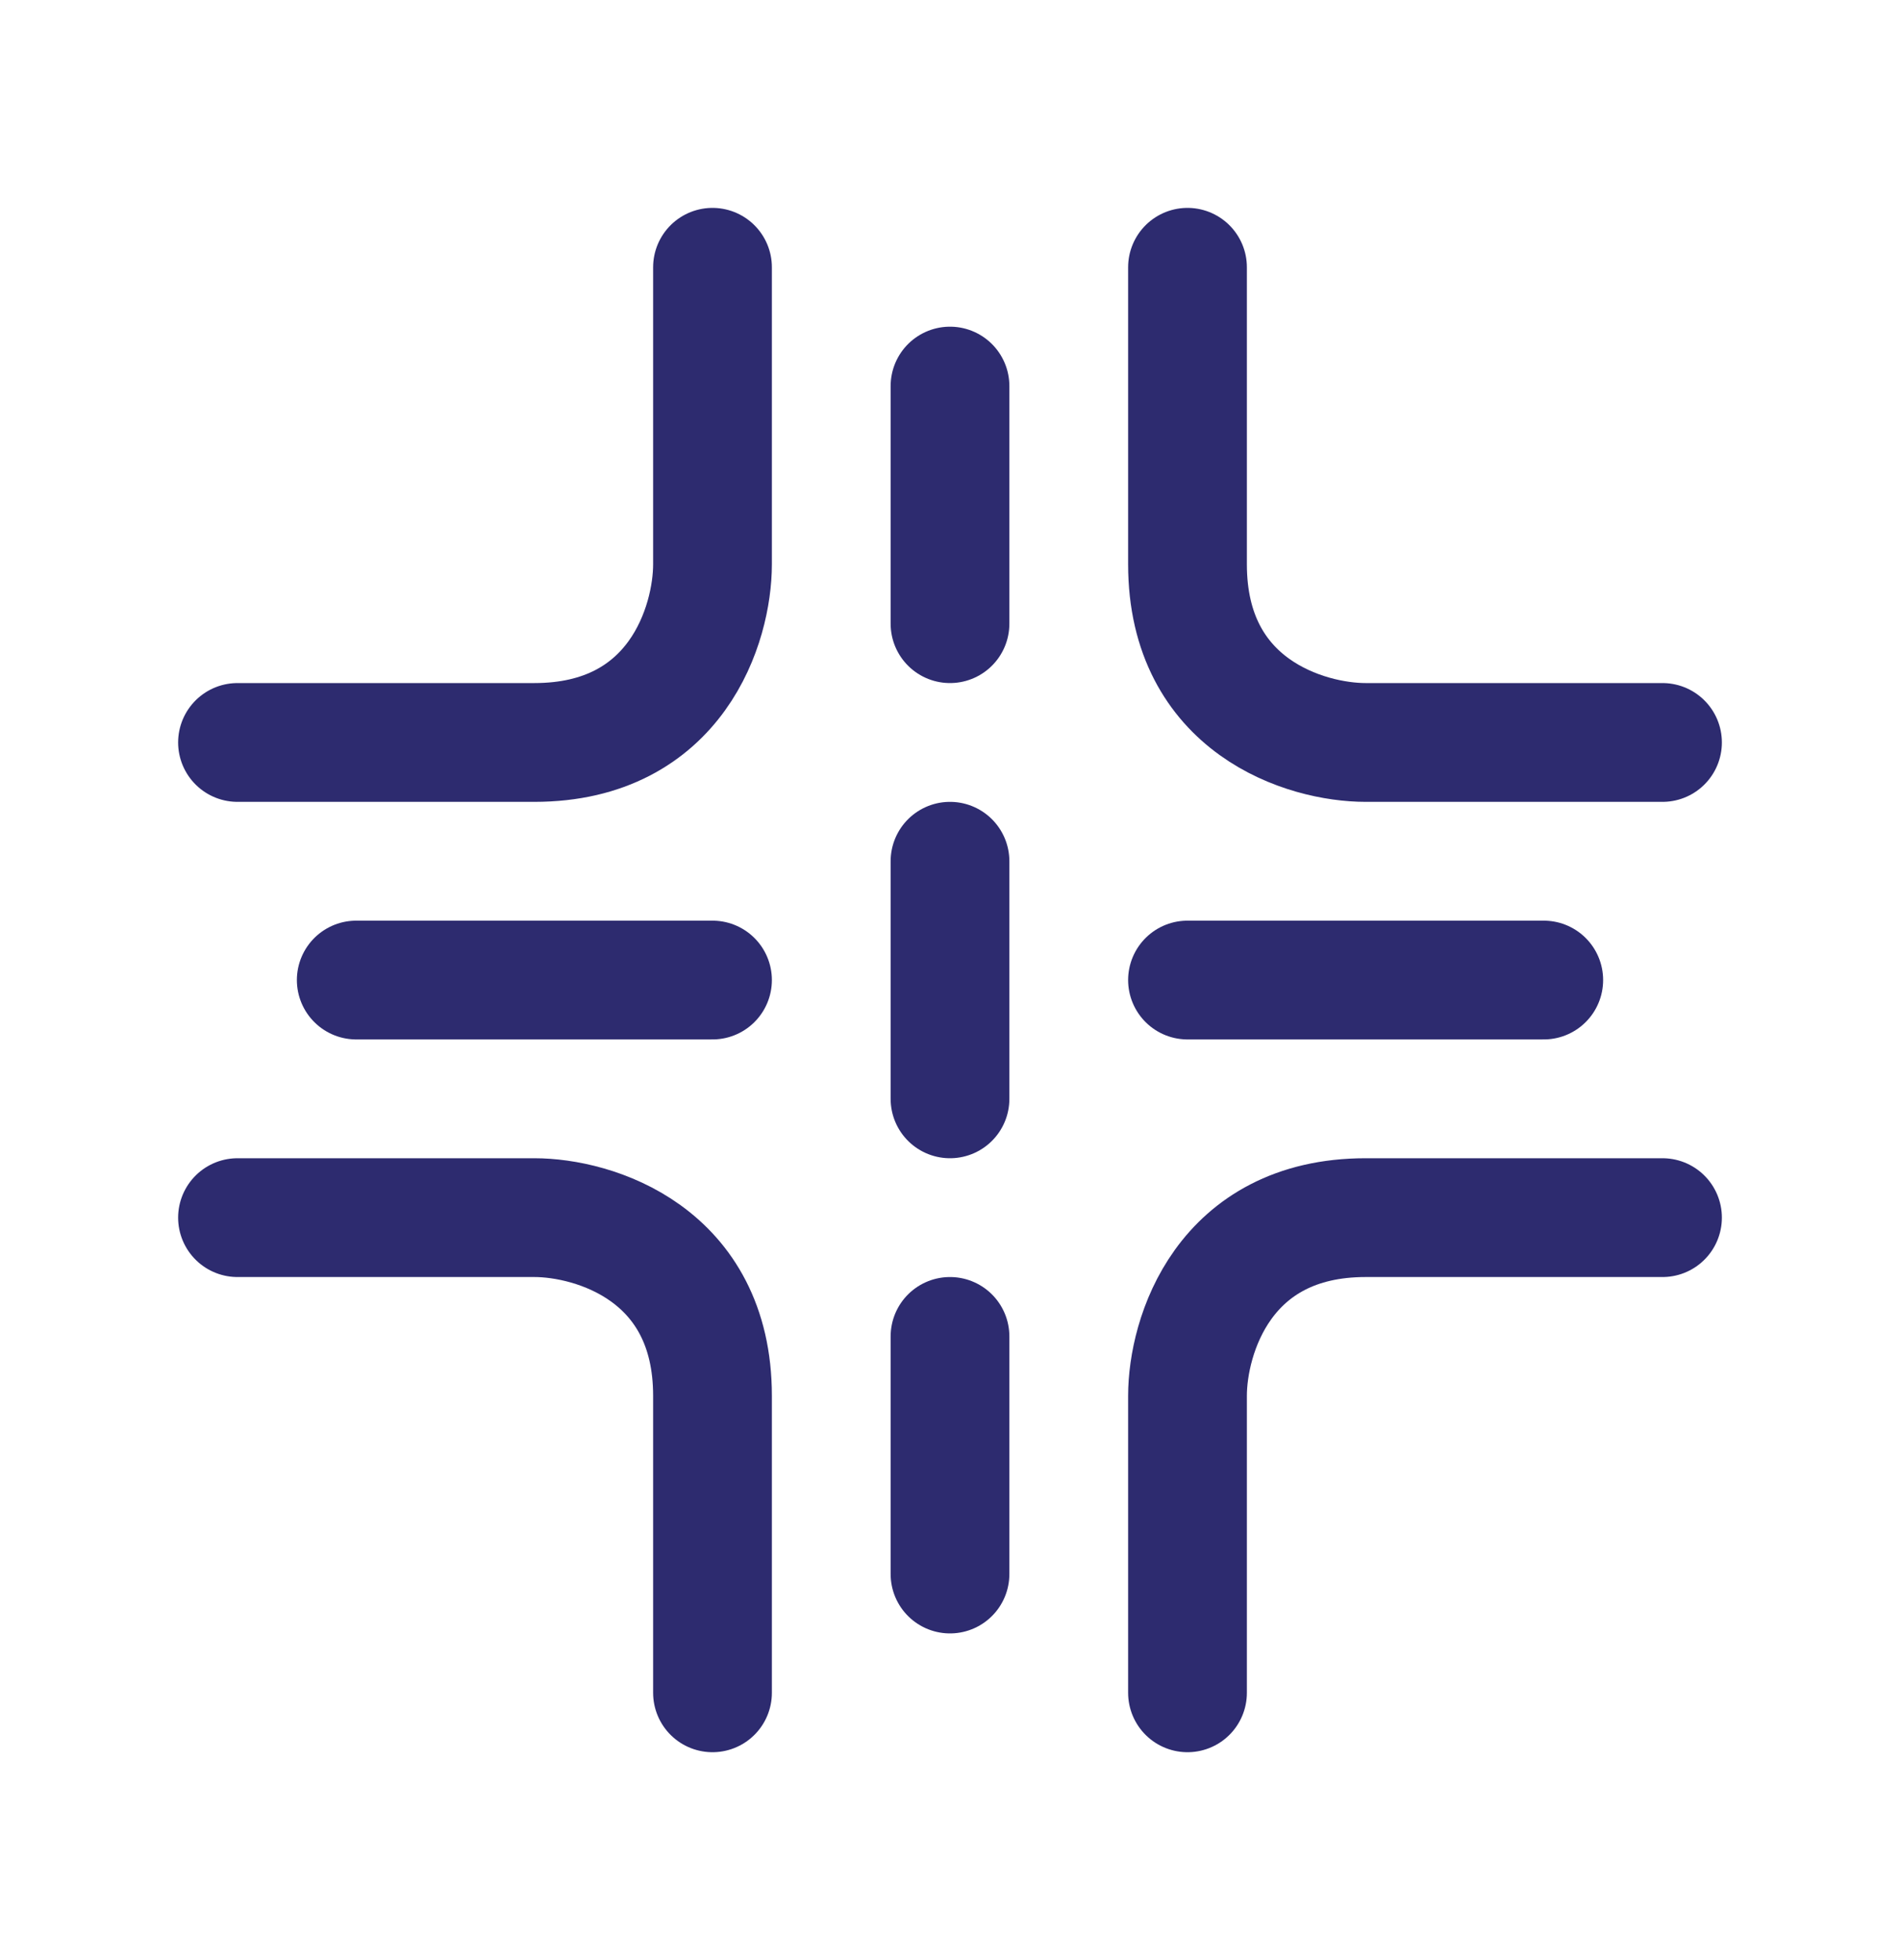
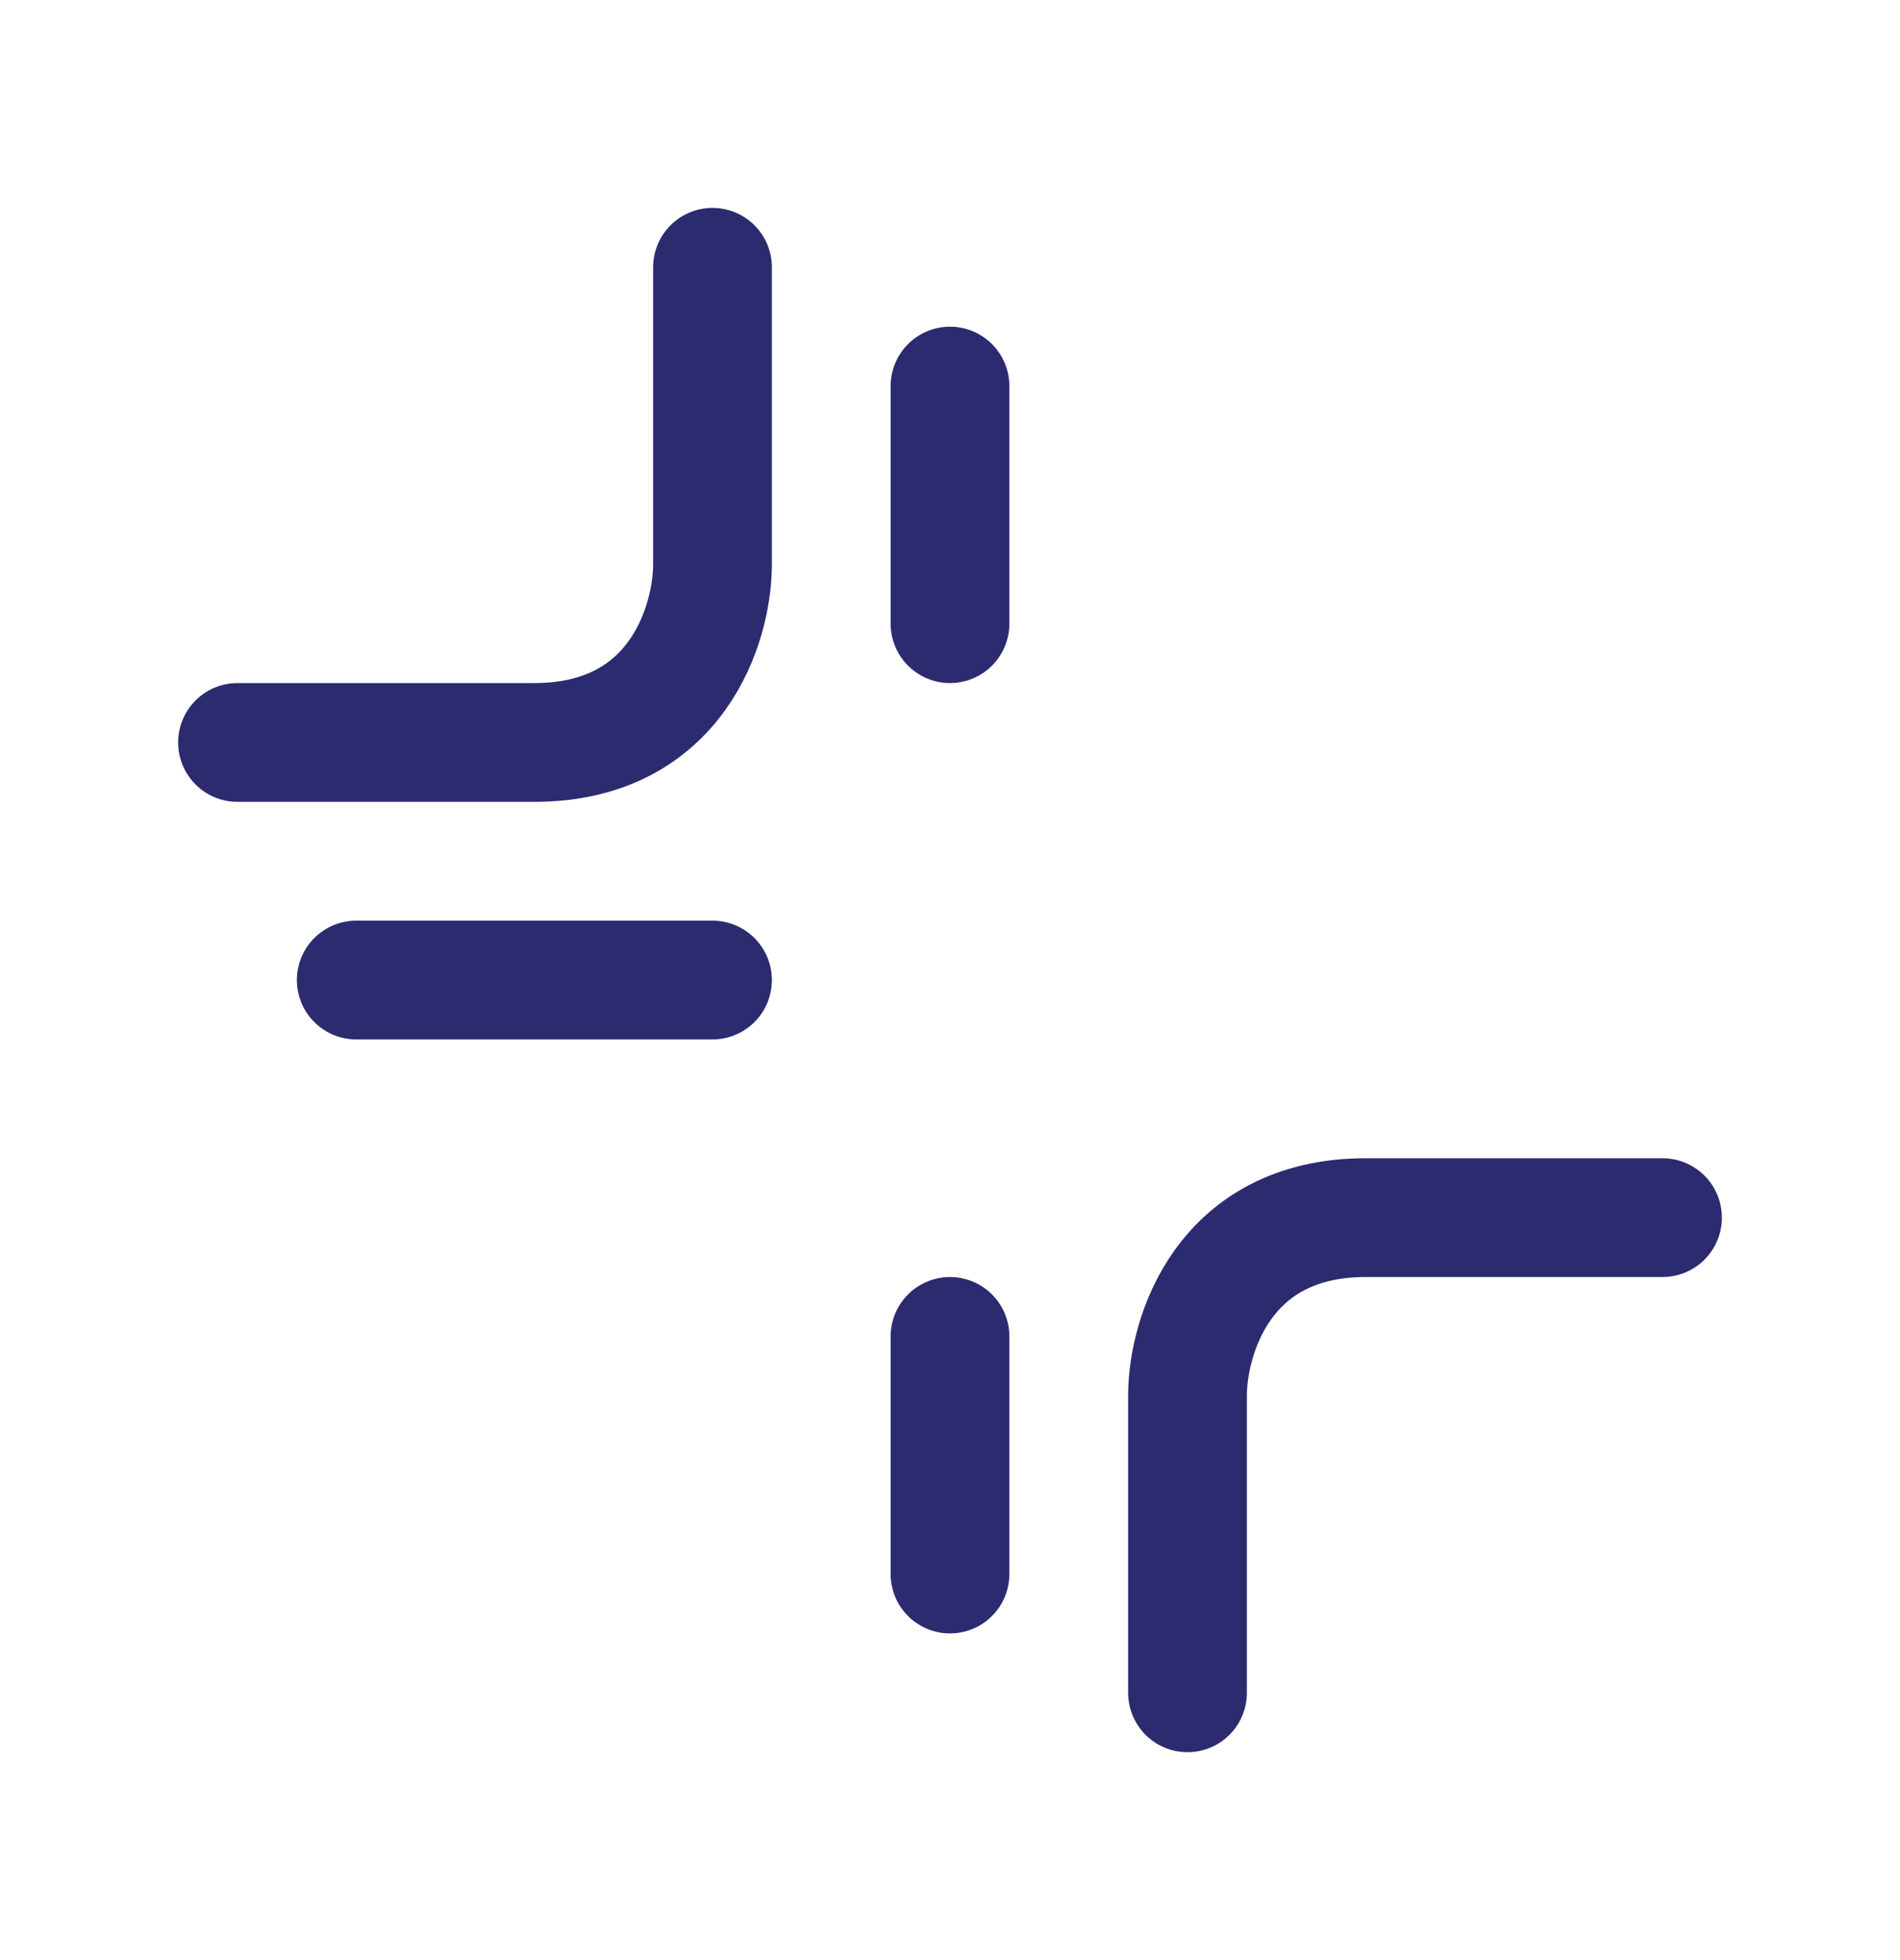
<svg xmlns="http://www.w3.org/2000/svg" width="32" height="33" viewBox="0 0 32 33" fill="none">
  <path d="M12 4.5V9.5C12 10.5 11.4 12.5 9 12.5C6.6 12.5 4.667 12.5 4 12.5" stroke="#2D2B6F" stroke-width="2" stroke-linecap="round" />
  <path d="M20 28.5L20 23.5C20 22.5 20.6 20.5 23 20.5C25.4 20.5 27.333 20.5 28 20.5" stroke="#2D2B6F" stroke-width="2" stroke-linecap="round" />
-   <path d="M28 12.5L23 12.5C22 12.5 20 11.9 20 9.5C20 7.1 20 5.167 20 4.5" stroke="#2D2B6F" stroke-width="2" stroke-linecap="round" />
-   <path d="M4 20.5L9 20.5C10 20.5 12 21.1 12 23.5C12 25.9 12 27.833 12 28.5" stroke="#2D2B6F" stroke-width="2" stroke-linecap="round" />
  <path d="M16 6.5V10.5" stroke="#2D2B6F" stroke-width="2" stroke-linecap="round" />
-   <path d="M26 16.5L20 16.5" stroke="#2D2B6F" stroke-width="2" stroke-linecap="round" />
  <path d="M12 16.5L6 16.5" stroke="#2D2B6F" stroke-width="2" stroke-linecap="round" />
  <path d="M16 22.5V26.5" stroke="#2D2B6F" stroke-width="2" stroke-linecap="round" />
-   <path d="M16 14.5V18.5" stroke="#2D2B6F" stroke-width="2" stroke-linecap="round" />
</svg>